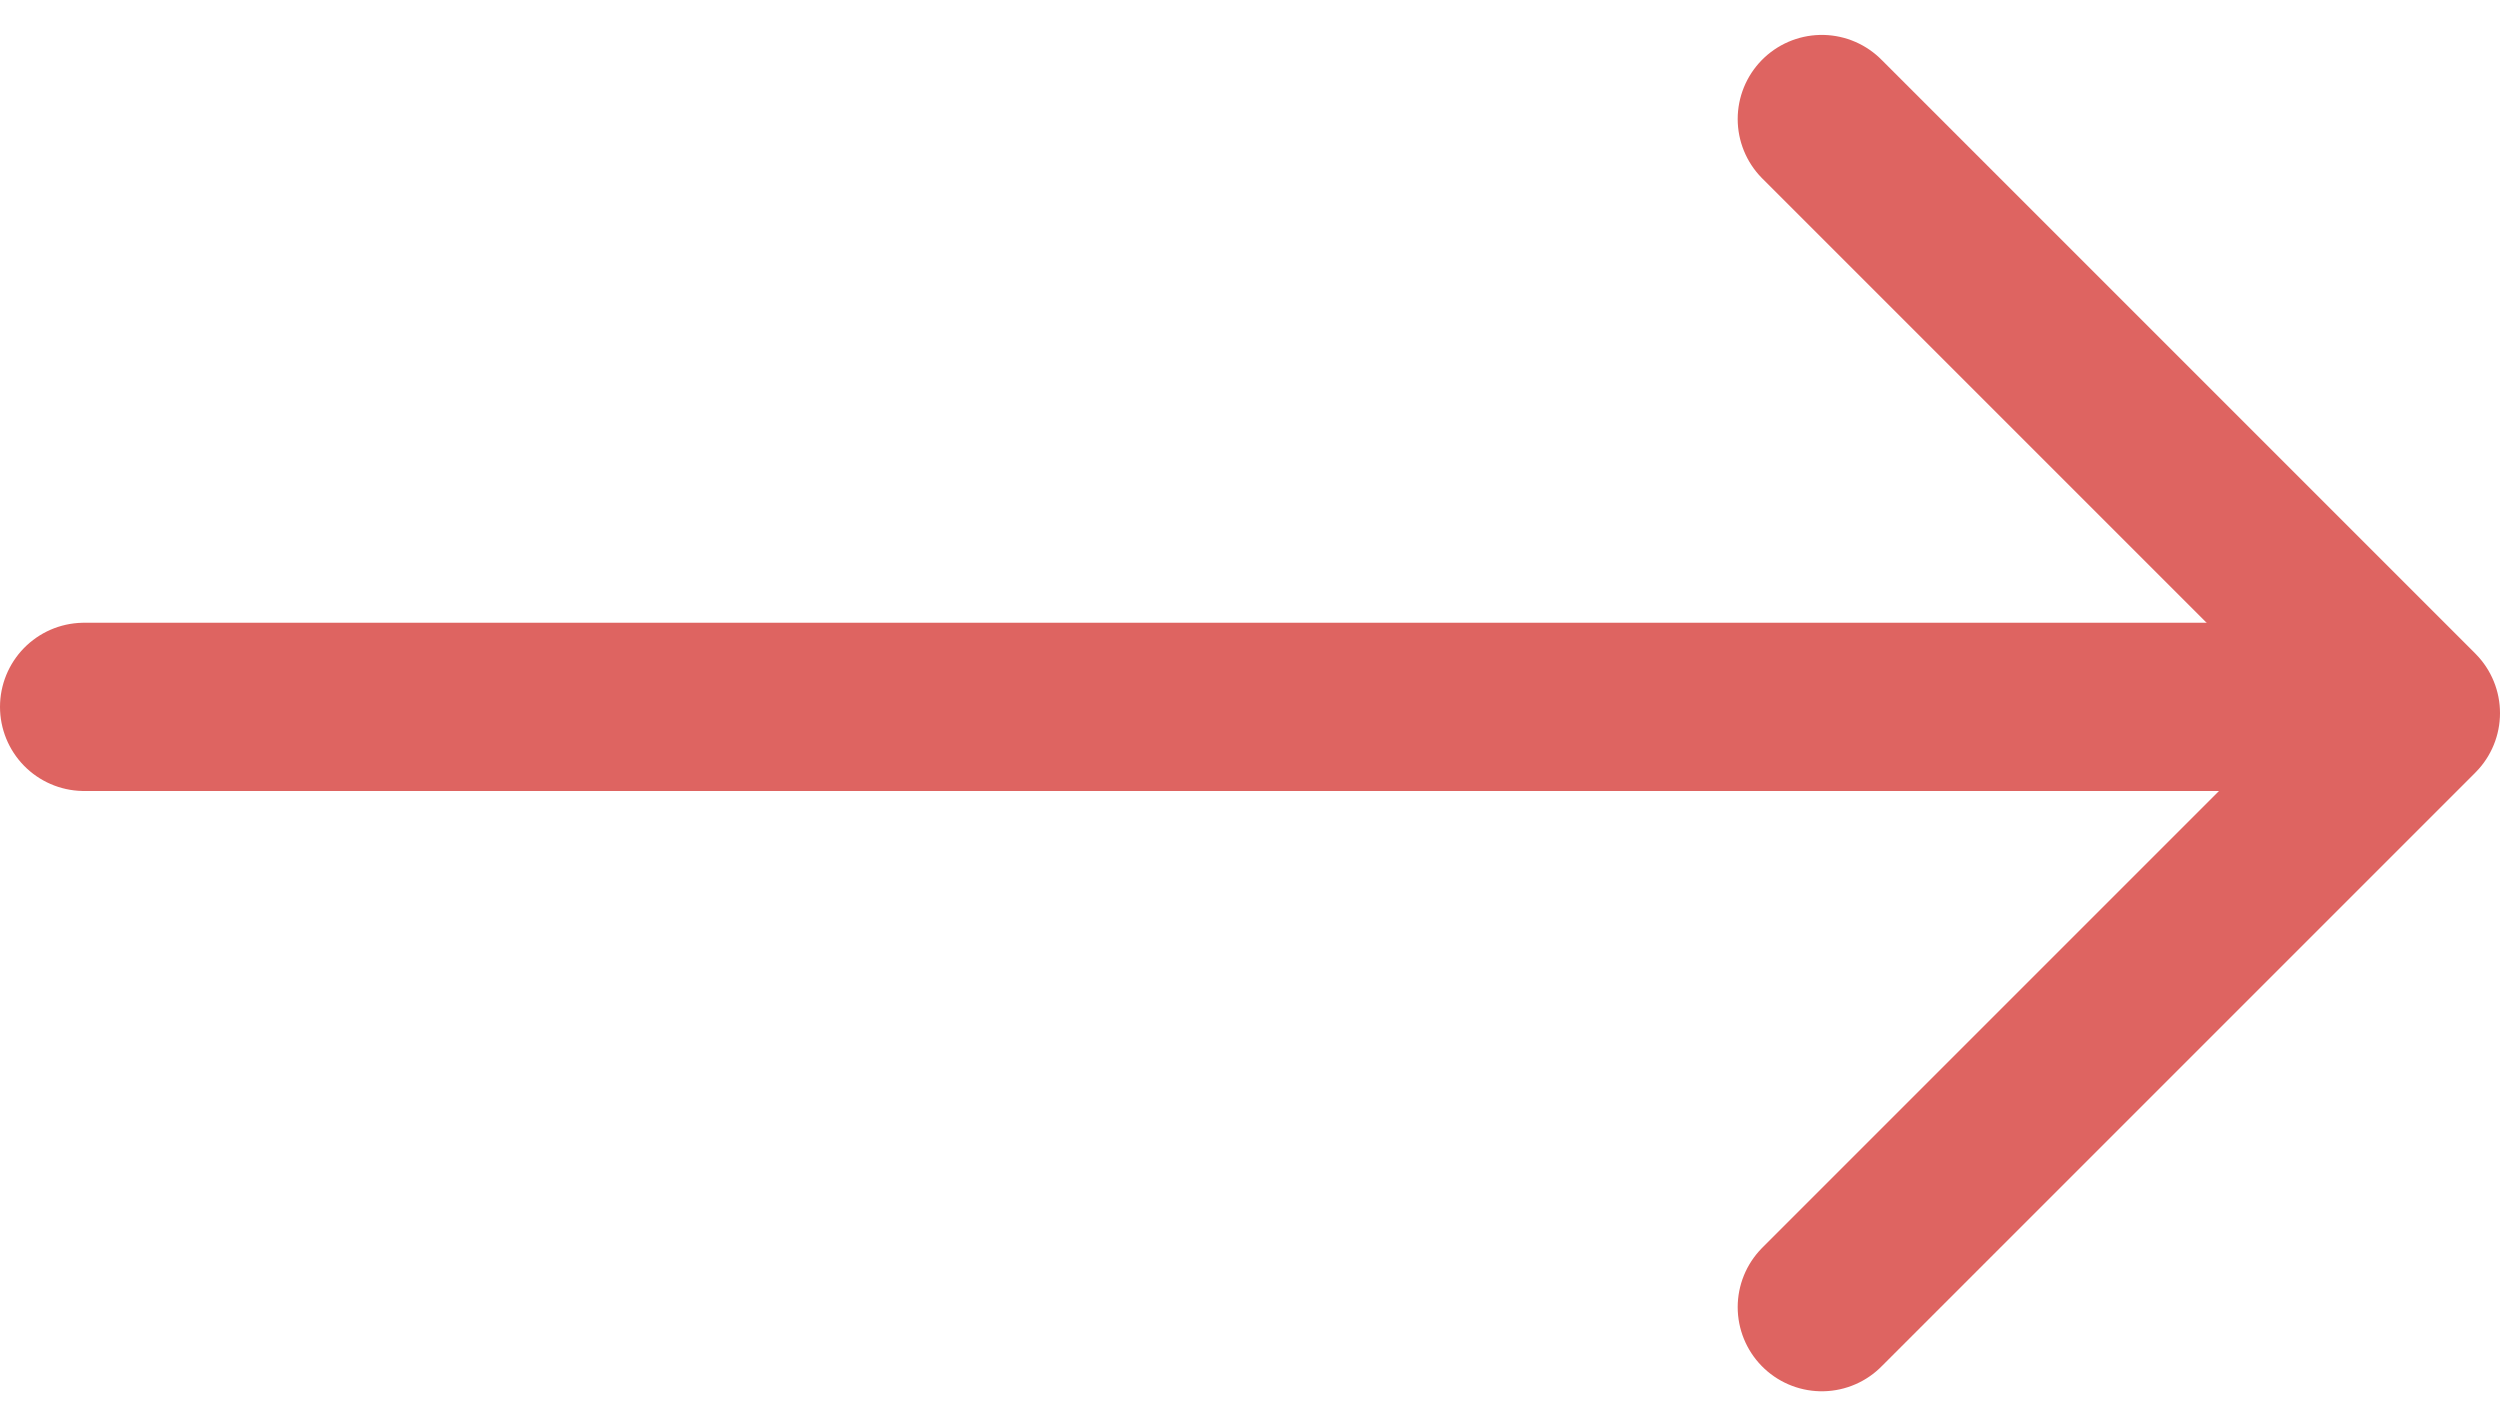
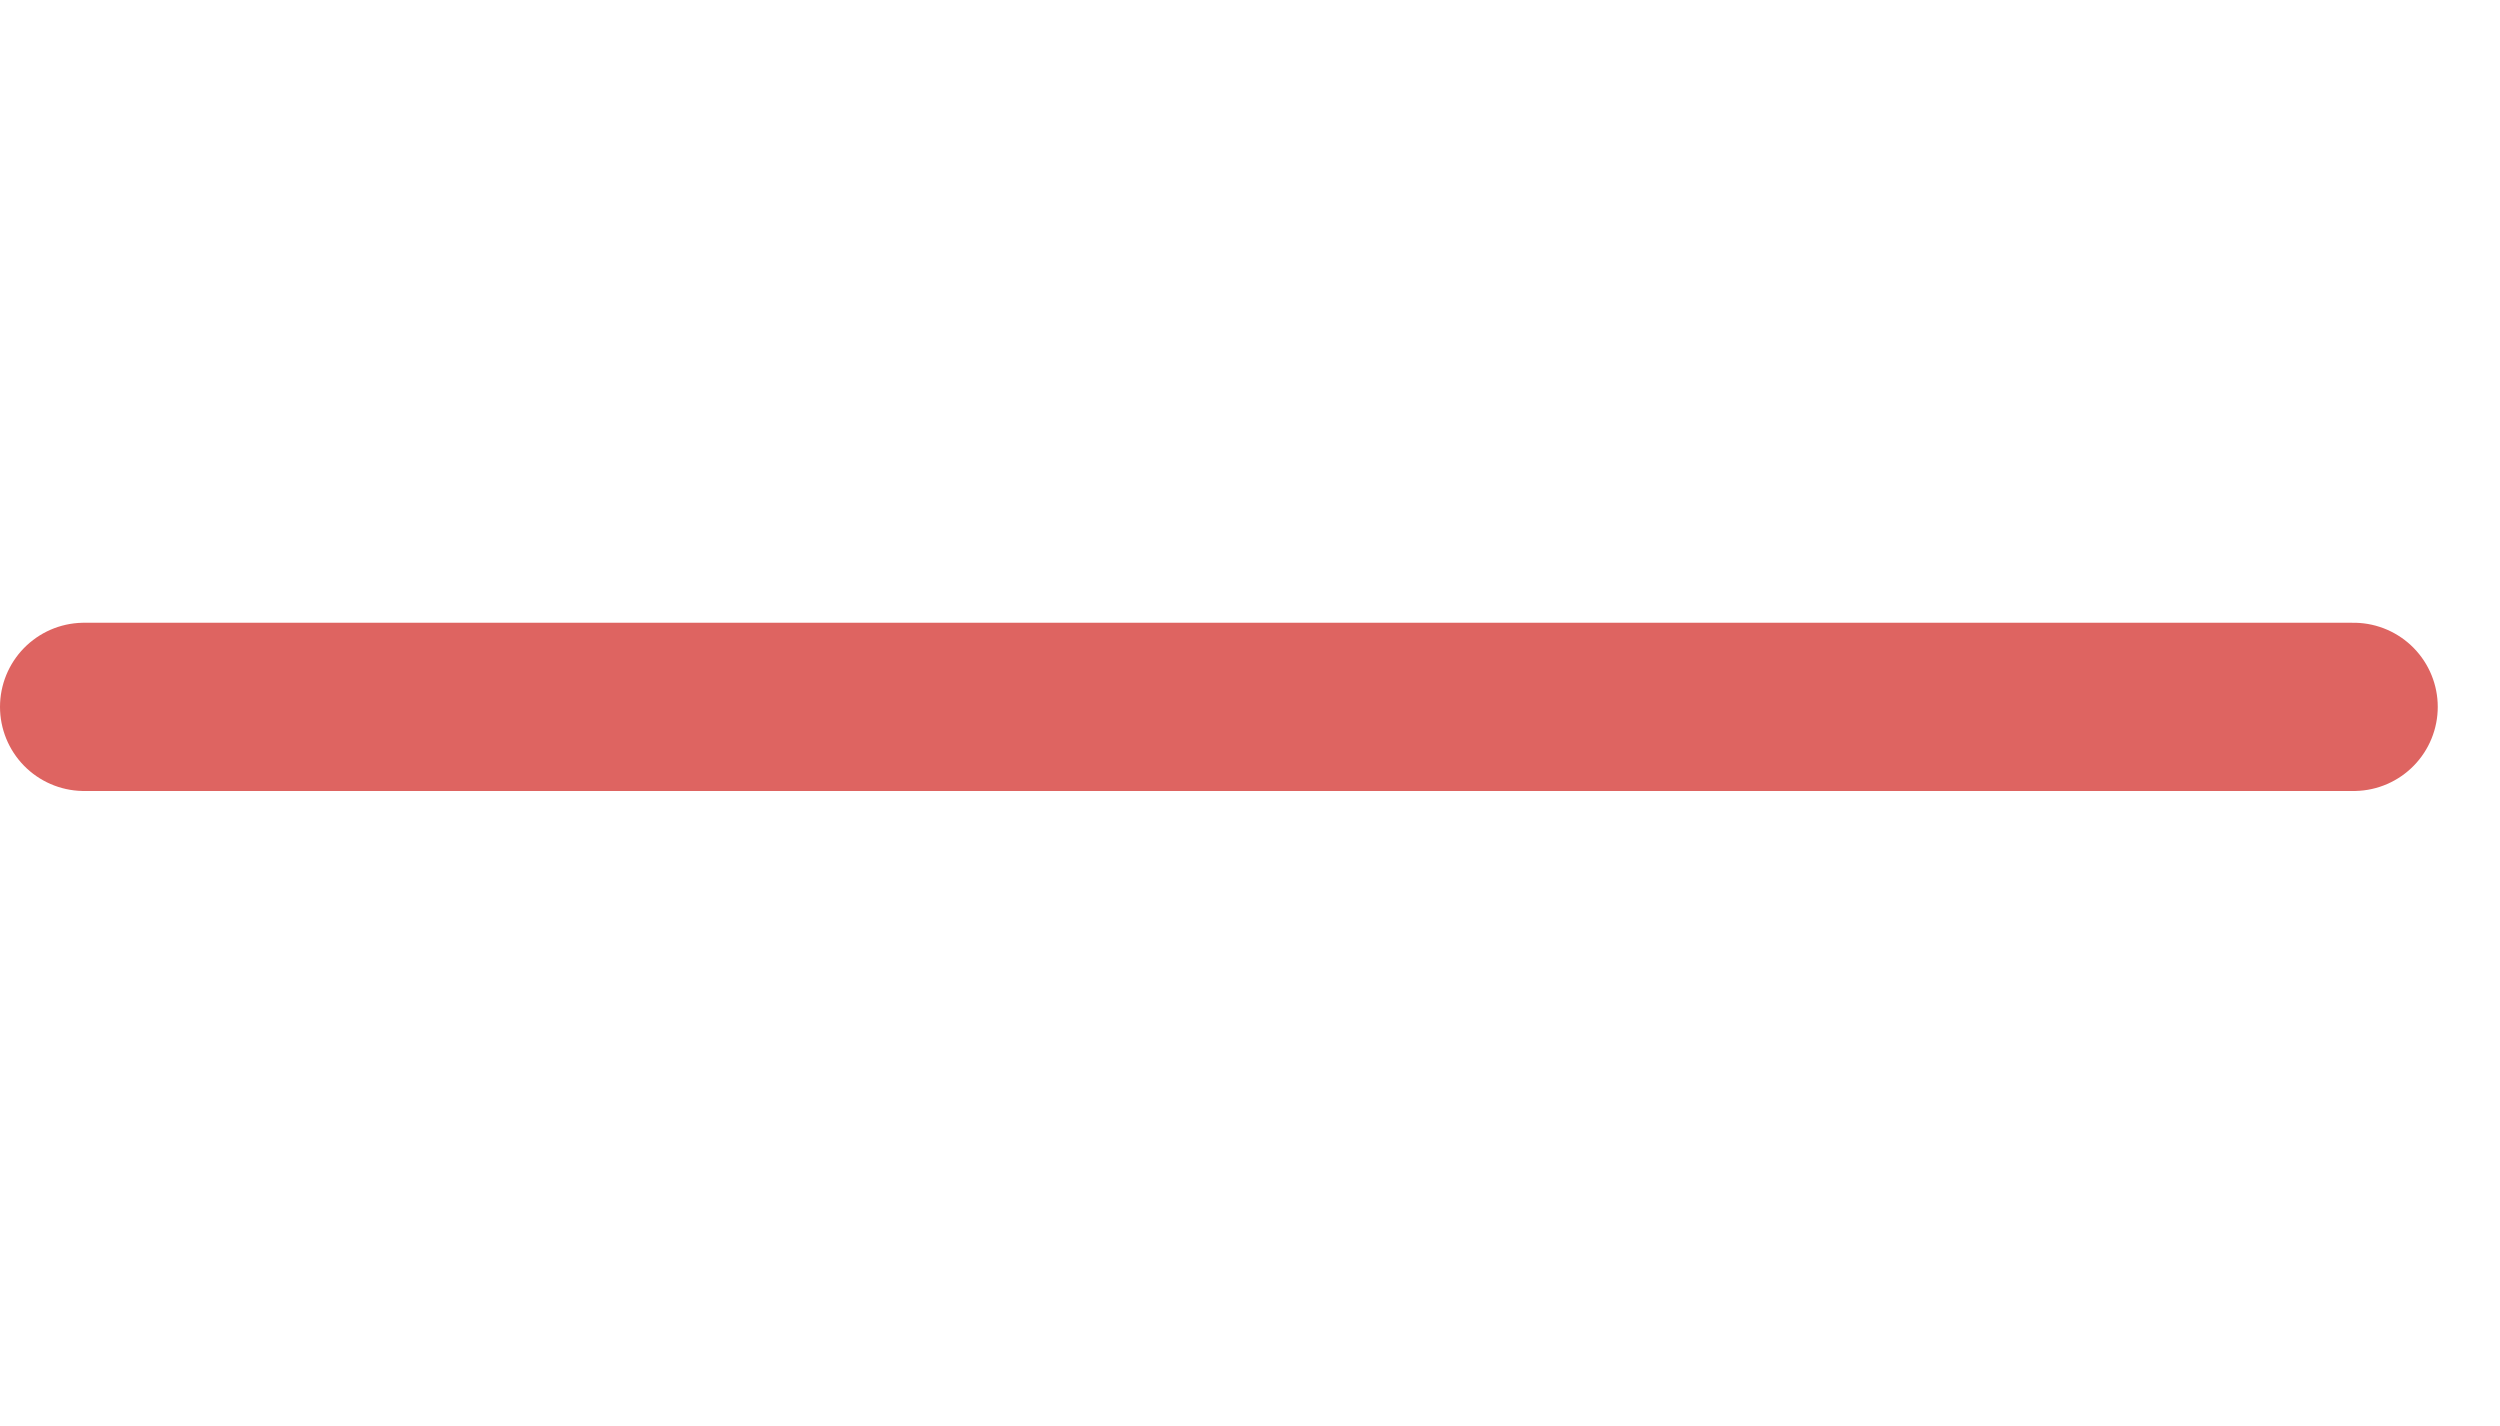
<svg xmlns="http://www.w3.org/2000/svg" width="29.719" height="16.952" viewBox="0 0 29.719 16.952">
  <g id="Group_293" data-name="Group 293" transform="translate(-112.972 -4.347)">
    <path id="Path_661" data-name="Path 661" d="M5461.821,1100.188H5488.8" transform="translate(-5347.849 -1087.438)" fill="none" stroke="#de6461" stroke-linecap="round" stroke-width="2" />
-     <path id="Path_662" data-name="Path 662" d="M5490.666,1091.106l7.062,7.062-7.062,7.062" transform="translate(-5356.037 -1085.344)" fill="none" stroke="#de6461" stroke-linecap="round" stroke-linejoin="round" stroke-width="2" />
  </g>
</svg>